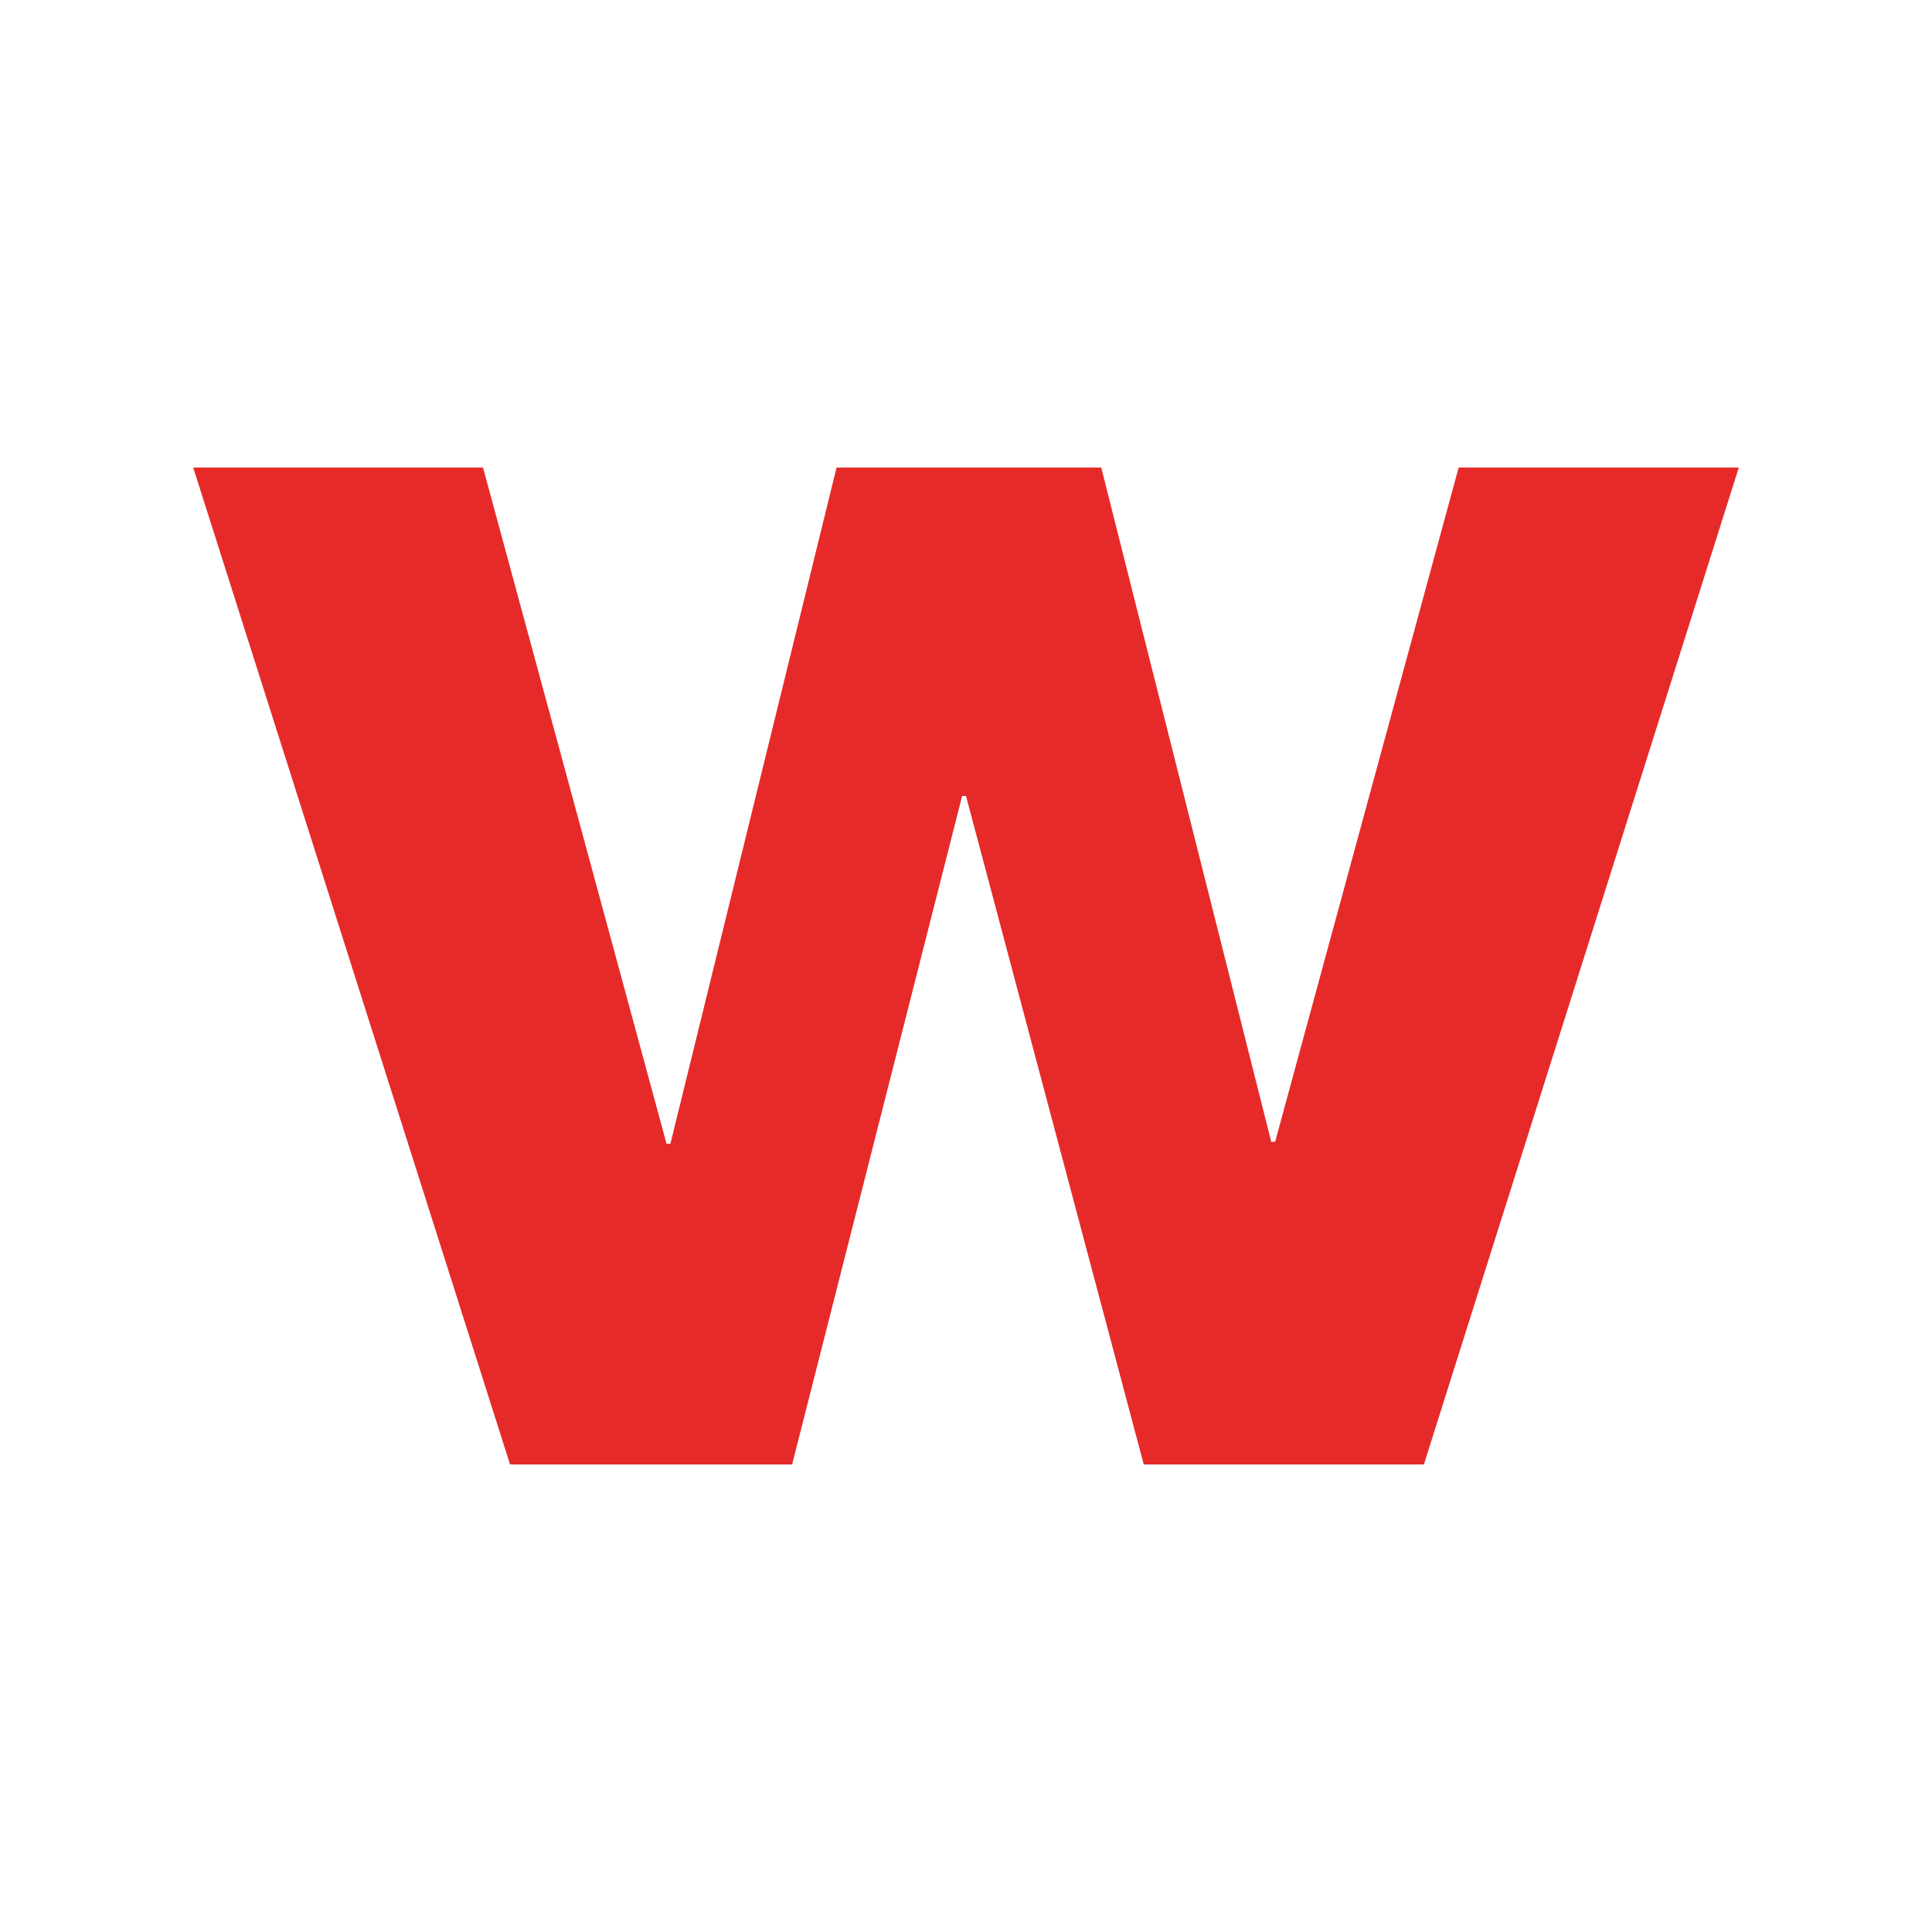
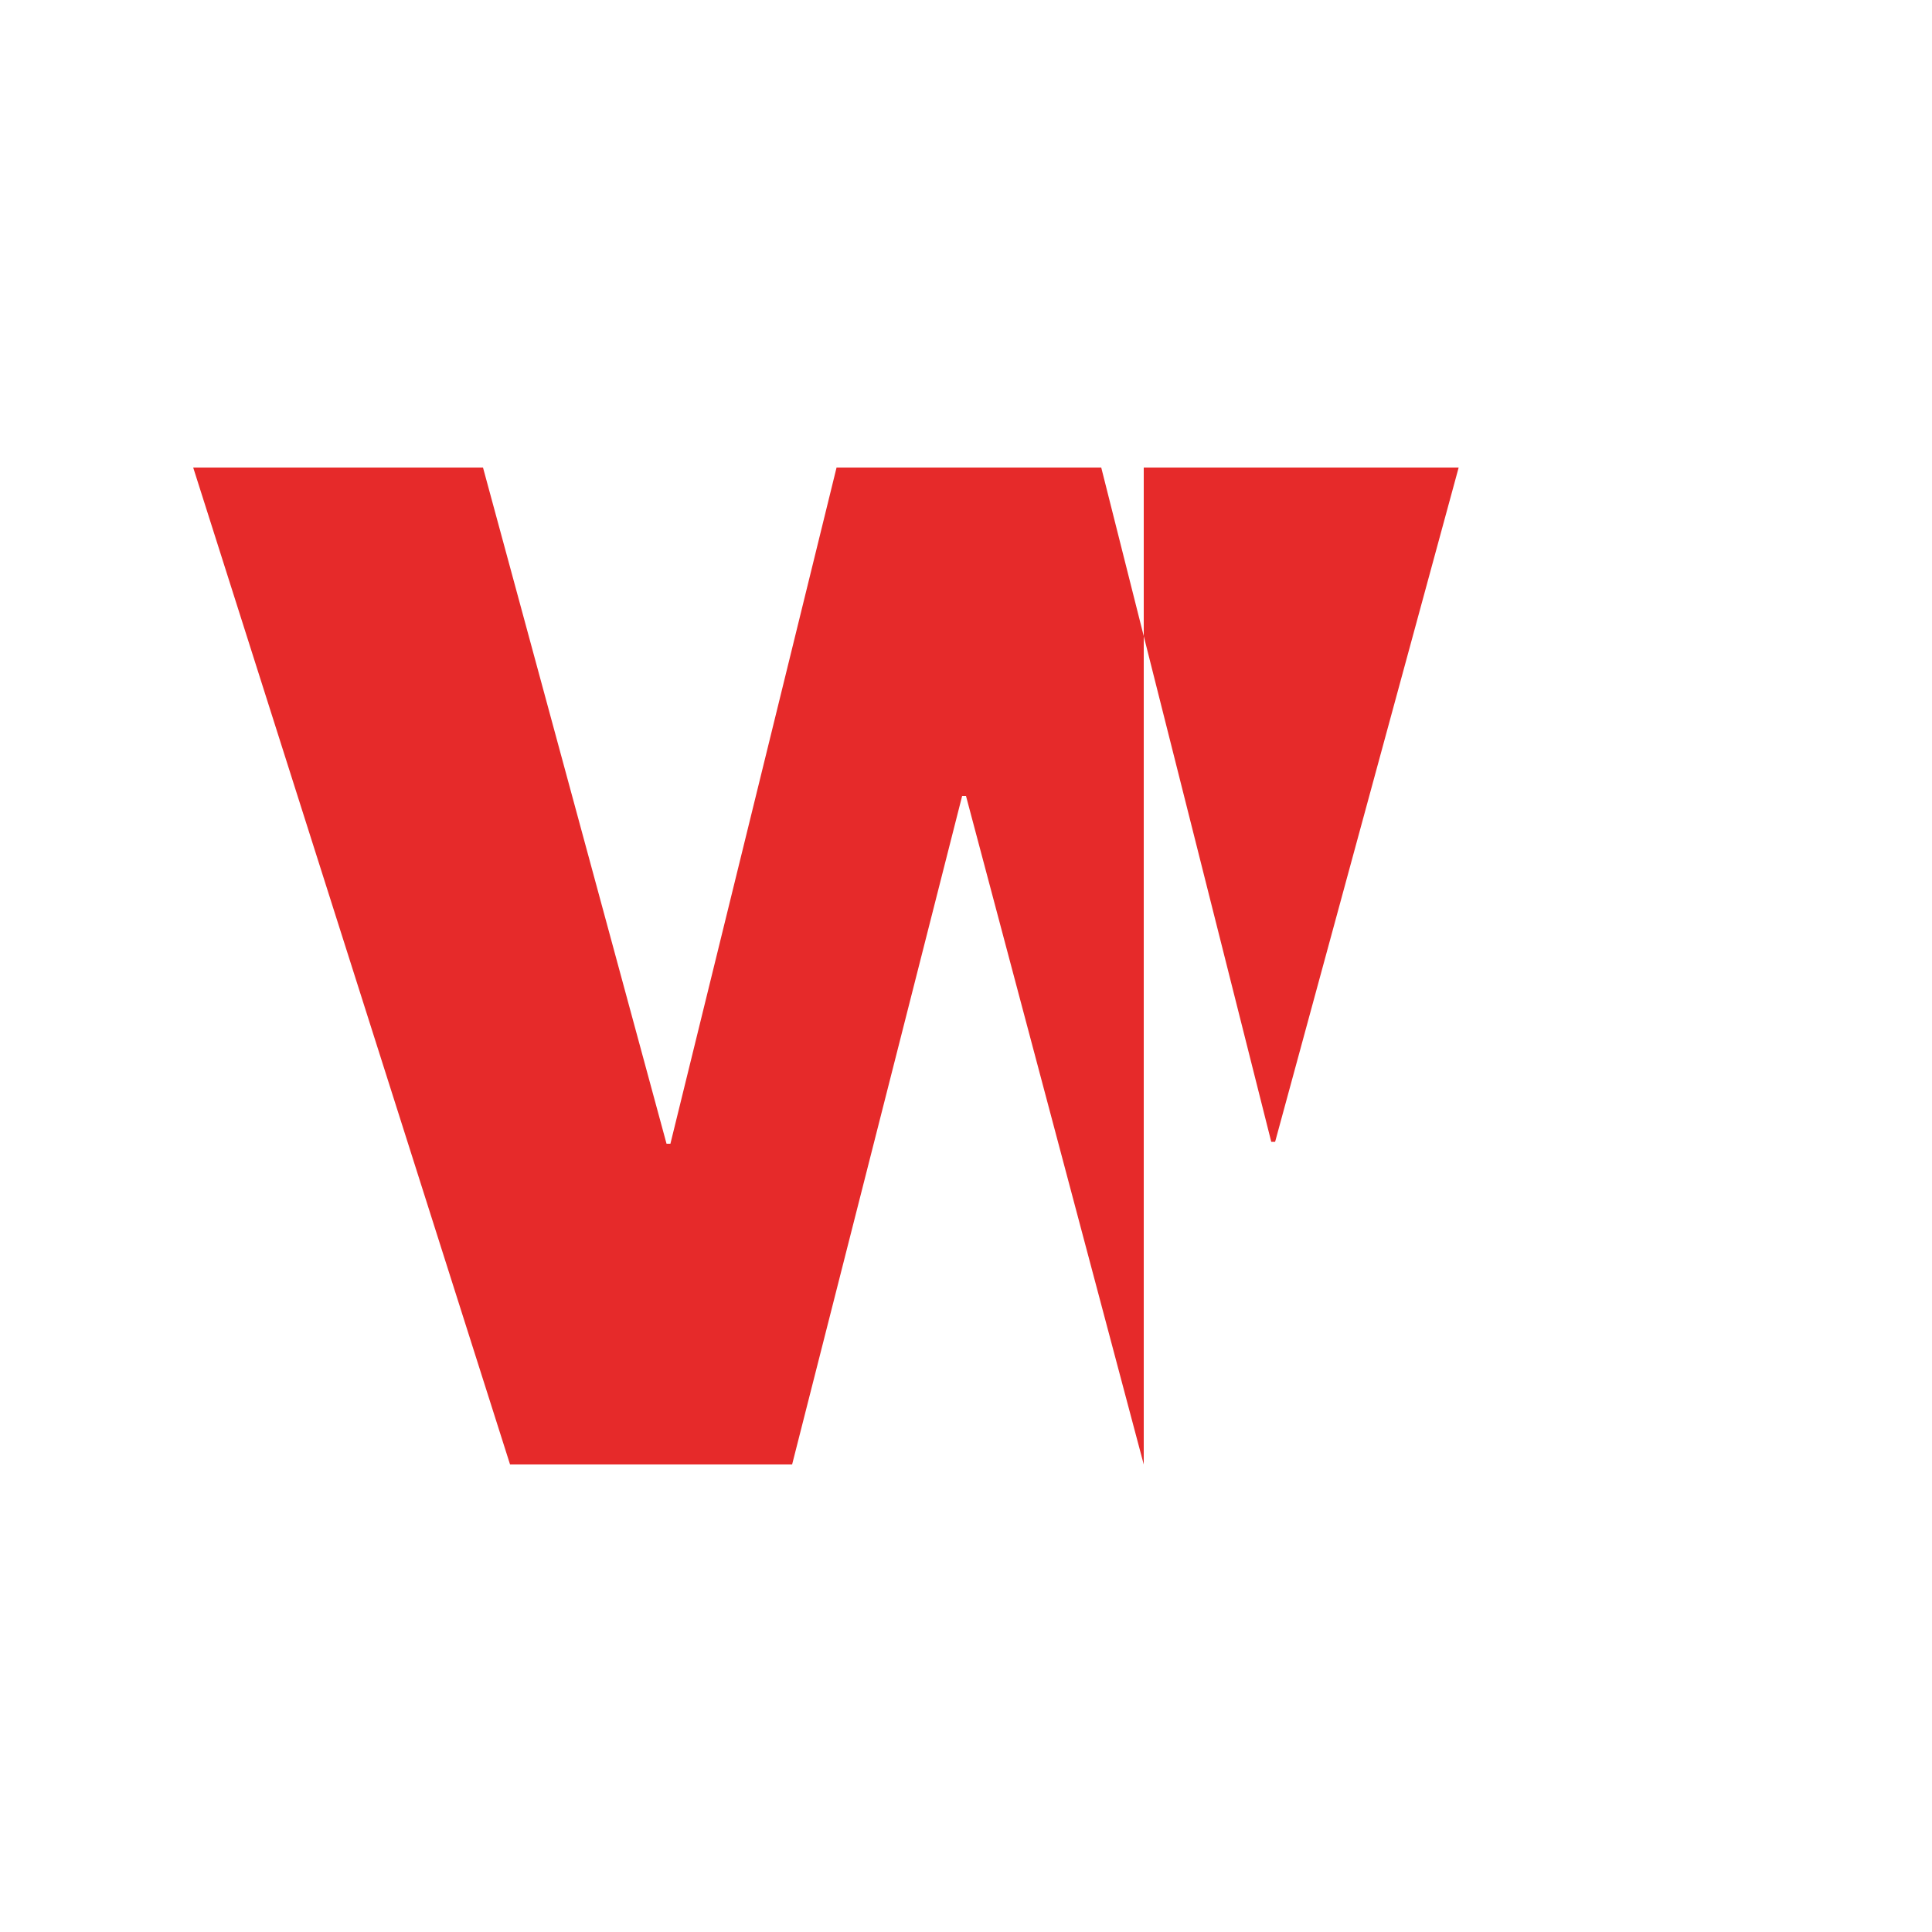
<svg xmlns="http://www.w3.org/2000/svg" version="1.1" id="Ebene_1" x="0px" y="0px" width="100px" height="100px" viewBox="0 0 100 100" style="enable-background:new 0 0 100 100;" xml:space="preserve">
  <style type="text/css">
	.st0{fill:#E62A2A;}
</style>
  <g>
-     <path class="st0" d="M59.2,75.8L50,41.2h-0.2L41,75.8H26.4L10,24.2h15l9.5,35h0.2l8.6-35H57l8.8,34.9H66l9.5-34.9H90L73.7,75.8   H59.2z" />
+     <path class="st0" d="M59.2,75.8L50,41.2h-0.2L41,75.8H26.4L10,24.2h15l9.5,35h0.2l8.6-35H57l8.8,34.9H66l9.5-34.9H90H59.2z" />
  </g>
</svg>